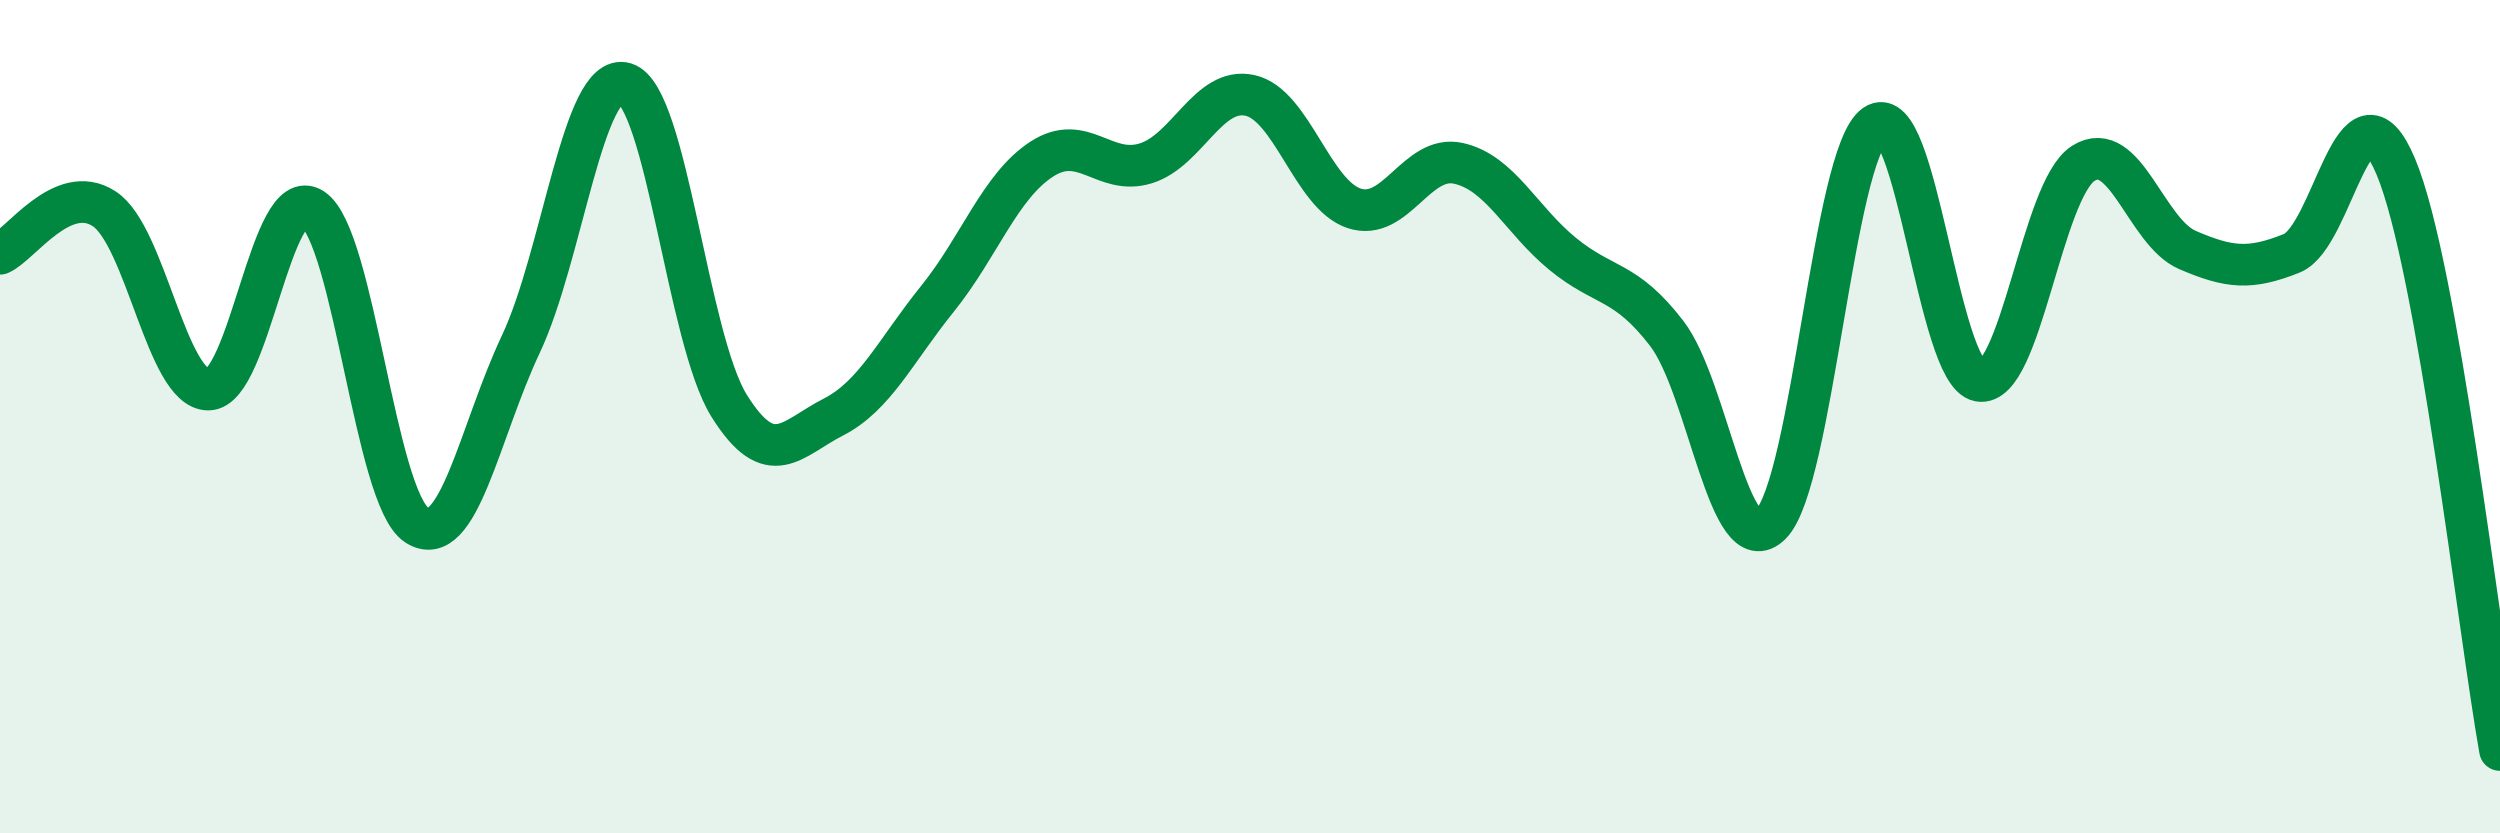
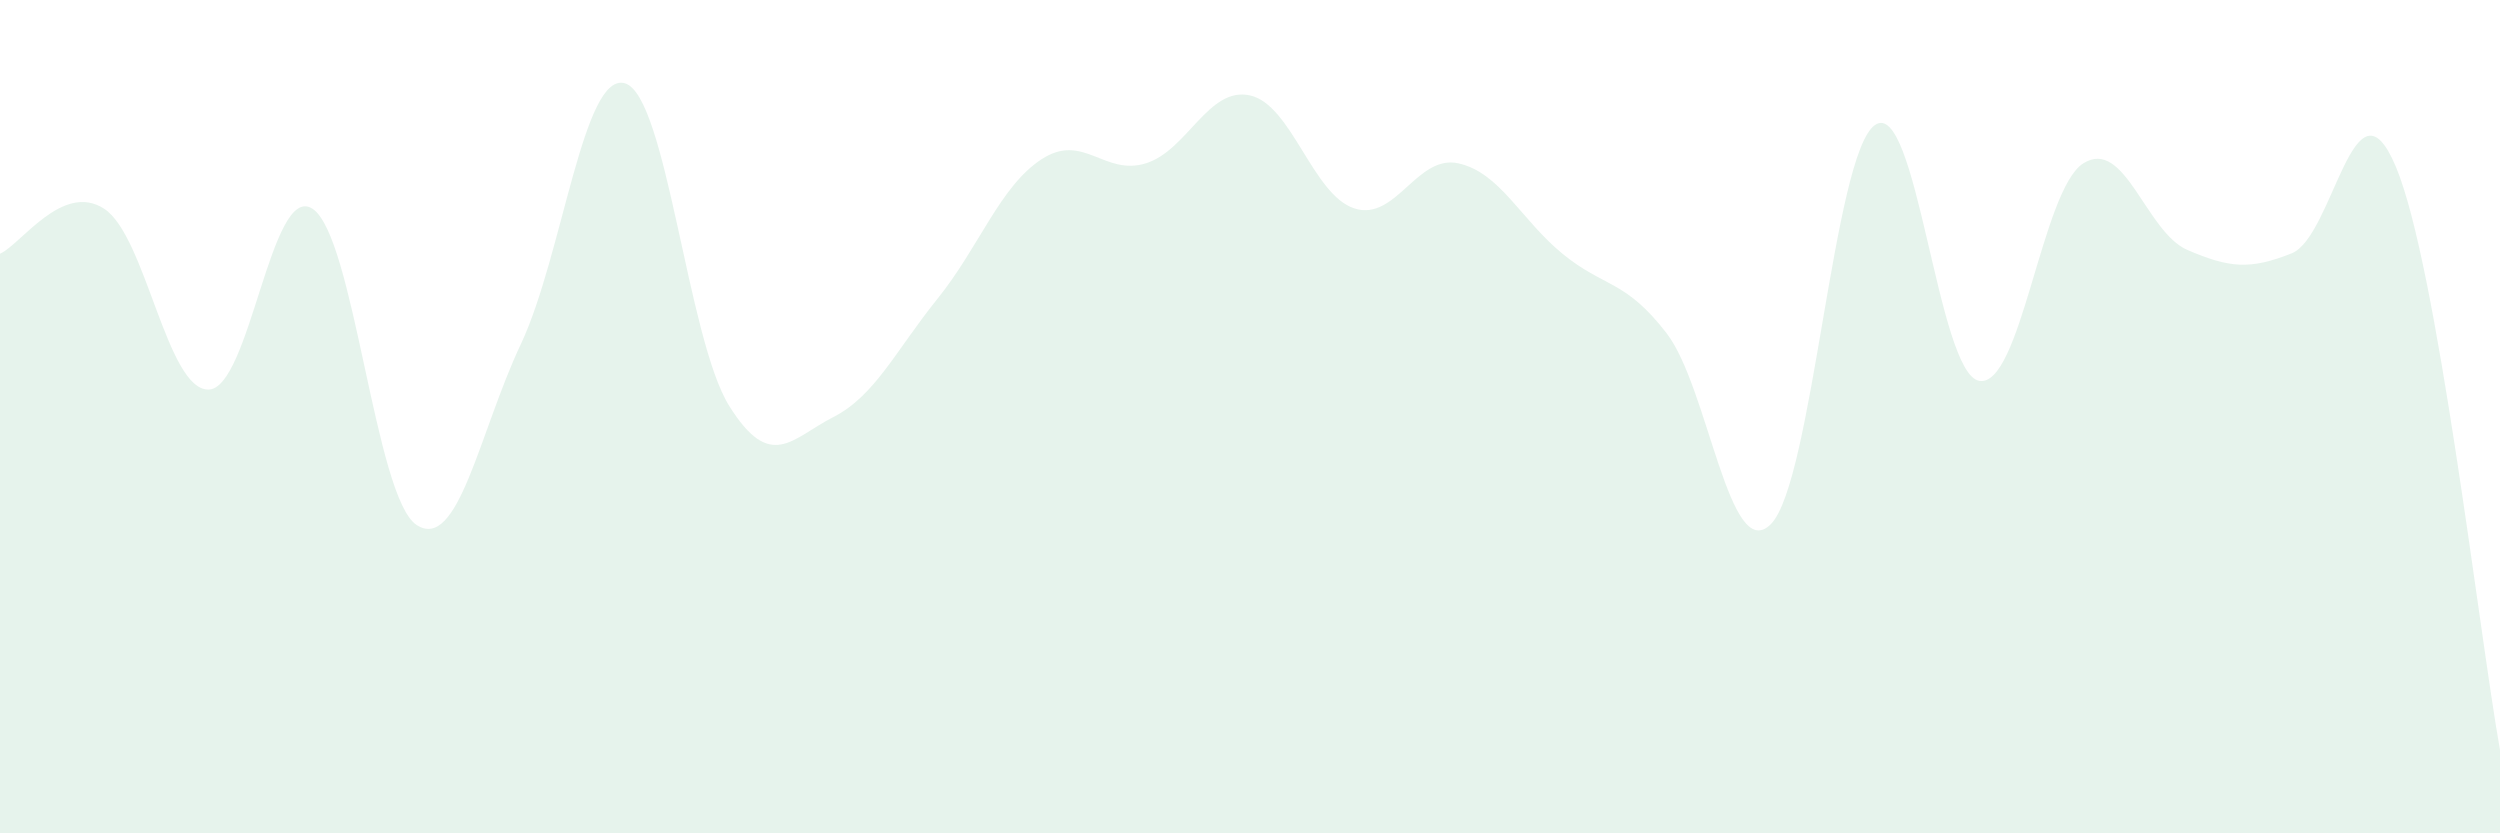
<svg xmlns="http://www.w3.org/2000/svg" width="60" height="20" viewBox="0 0 60 20">
  <path d="M 0,6.09 C 0.5,5.87 1.5,4.36 2.5,5.01 C 3.5,5.66 4,9.35 5,9.35 C 6,9.35 6.5,4.36 7.5,5.01 C 8.5,5.66 9,11.95 10,12.6 C 11,13.25 11.5,10.38 12.5,8.26 C 13.5,6.14 14,1.7 15,2 C 16,2.3 16.5,8.14 17.5,9.74 C 18.5,11.34 19,10.52 20,10.01 C 21,9.5 21.5,8.41 22.5,7.17 C 23.5,5.93 24,4.47 25,3.82 C 26,3.17 26.5,4.23 27.5,3.92 C 28.5,3.61 29,2.07 30,2.29 C 31,2.51 31.5,4.67 32.5,5 C 33.5,5.33 34,3.7 35,3.92 C 36,4.14 36.5,5.27 37.5,6.09 C 38.5,6.91 39,6.7 40,8 C 41,9.3 41.5,13.58 42.5,12.58 C 43.5,11.58 44,3.69 45,3 C 46,2.31 46.5,8.96 47.5,9.14 C 48.5,9.32 49,4.55 50,3.92 C 51,3.29 51.5,5.57 52.5,6 C 53.5,6.43 54,6.48 55,6.08 C 56,5.68 56.5,1.62 57.5,4 C 58.5,6.38 59.5,15.2 60,18L60 20L0 20Z" fill="#008740" opacity="0.1" stroke-linecap="round" stroke-linejoin="round" />
-   <path d="M 0,6.09 C 0.5,5.87 1.5,4.36 2.5,5.01 C 3.5,5.66 4,9.35 5,9.35 C 6,9.35 6.5,4.36 7.5,5.01 C 8.5,5.66 9,11.95 10,12.6 C 11,13.25 11.5,10.38 12.5,8.26 C 13.5,6.14 14,1.7 15,2 C 16,2.3 16.5,8.14 17.5,9.74 C 18.5,11.34 19,10.52 20,10.01 C 21,9.5 21.5,8.41 22.5,7.17 C 23.5,5.93 24,4.47 25,3.82 C 26,3.17 26.5,4.23 27.5,3.92 C 28.5,3.61 29,2.07 30,2.29 C 31,2.51 31.5,4.67 32.5,5 C 33.5,5.33 34,3.7 35,3.92 C 36,4.14 36.5,5.27 37.5,6.09 C 38.5,6.91 39,6.7 40,8 C 41,9.3 41.5,13.58 42.5,12.58 C 43.5,11.58 44,3.69 45,3 C 46,2.31 46.5,8.96 47.5,9.14 C 48.5,9.32 49,4.55 50,3.92 C 51,3.29 51.5,5.57 52.5,6 C 53.5,6.43 54,6.48 55,6.08 C 56,5.68 56.5,1.62 57.5,4 C 58.5,6.38 59.5,15.2 60,18" stroke="#008740" stroke-width="1" fill="none" stroke-linecap="round" stroke-linejoin="round" />
</svg>